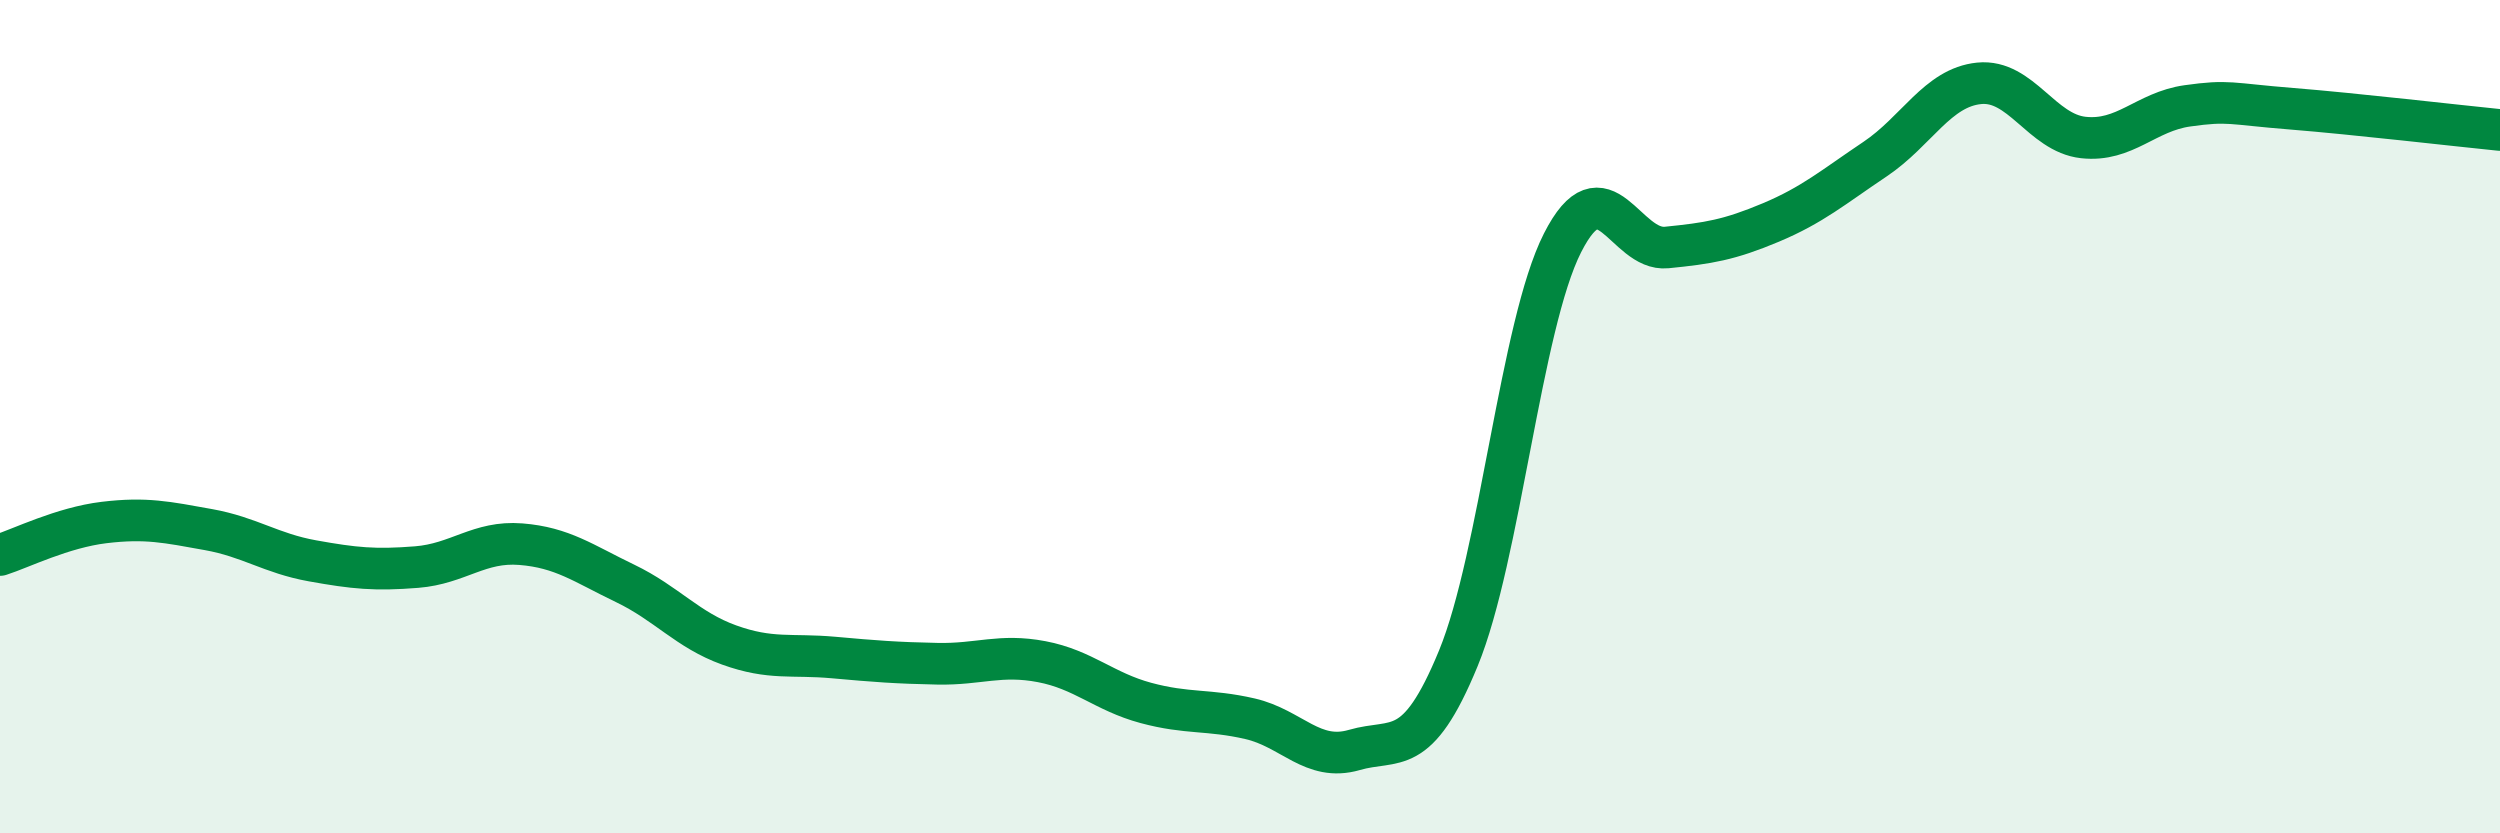
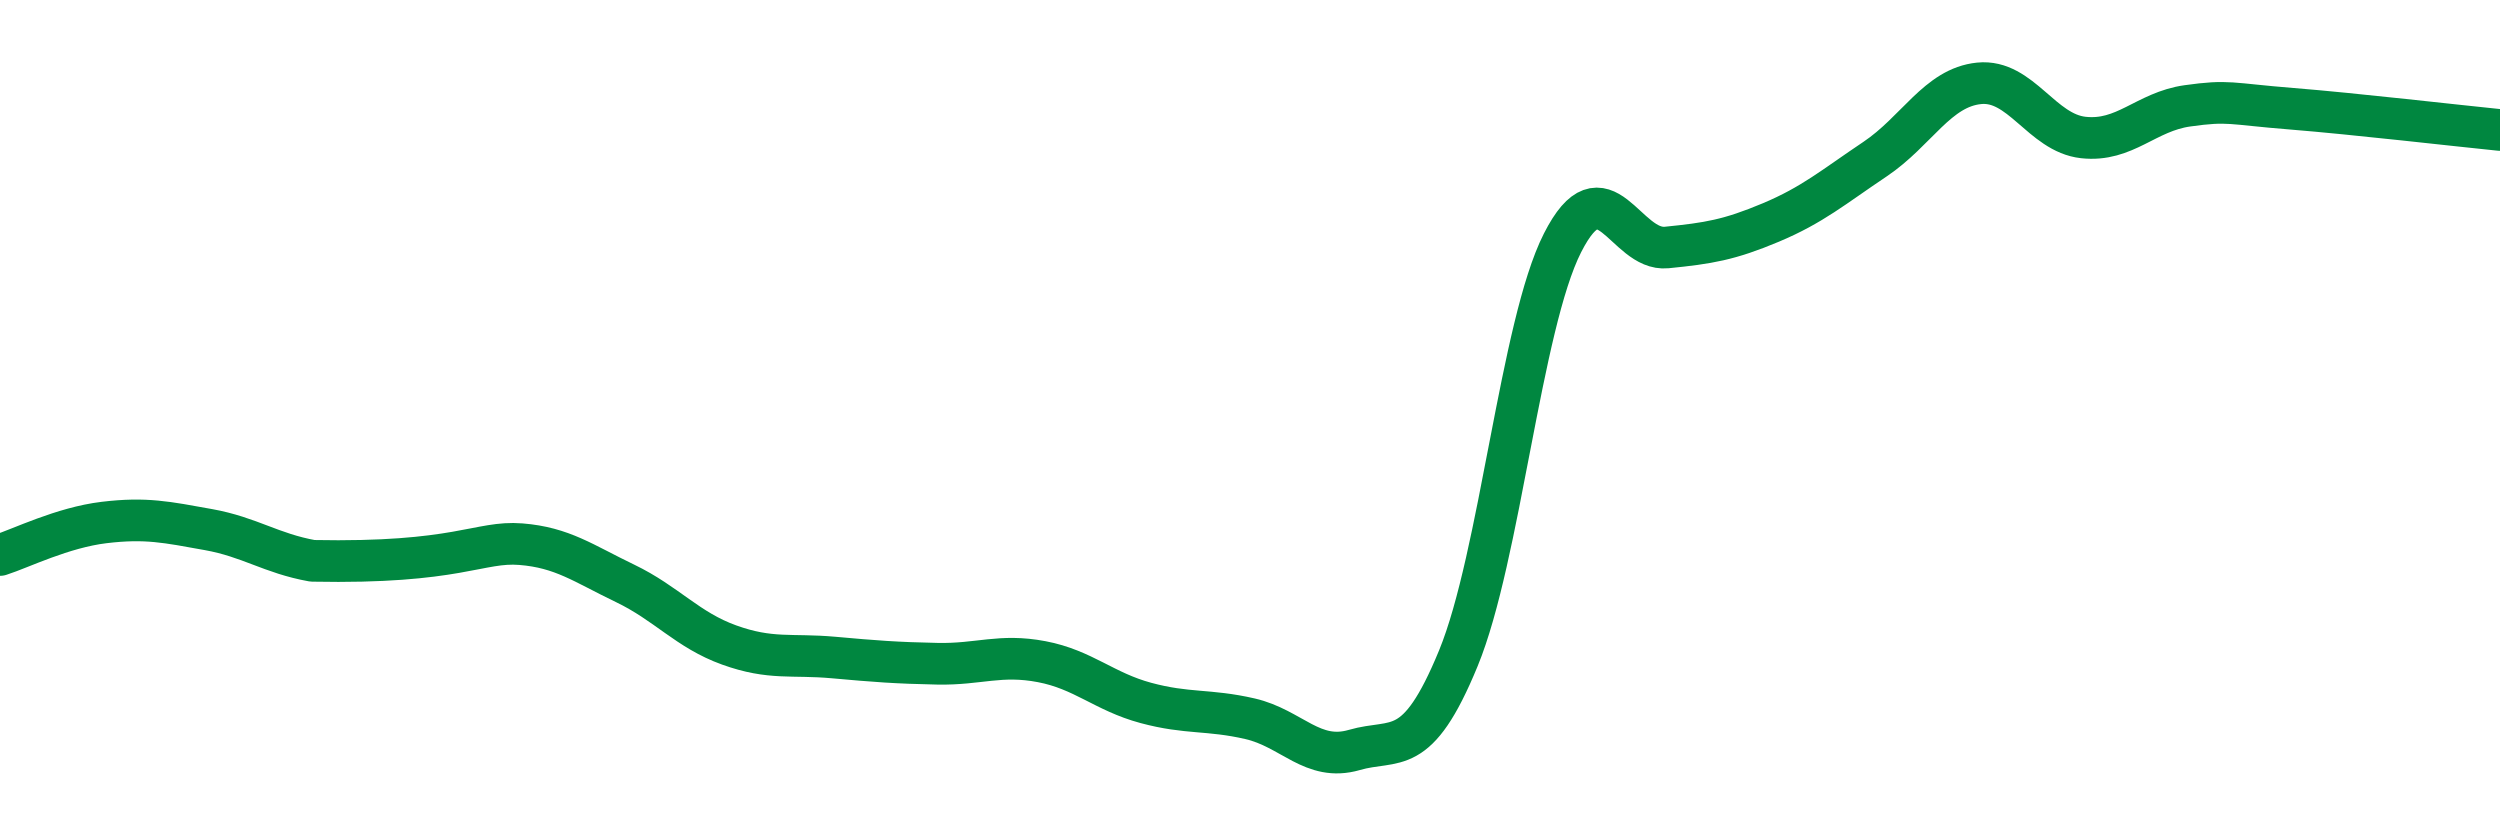
<svg xmlns="http://www.w3.org/2000/svg" width="60" height="20" viewBox="0 0 60 20">
-   <path d="M 0,13.32 C 0.5,13.16 1.5,12.66 2.5,12.54 C 3.5,12.42 4,12.53 5,12.71 C 6,12.89 6.5,13.28 7.5,13.46 C 8.5,13.64 9,13.69 10,13.61 C 11,13.53 11.5,12.98 12.5,13.06 C 13.5,13.14 14,13.52 15,14 C 16,14.48 16.5,15.12 17.5,15.48 C 18.5,15.84 19,15.69 20,15.78 C 21,15.87 21.5,15.91 22.5,15.93 C 23.5,15.95 24,15.69 25,15.88 C 26,16.07 26.5,16.6 27.5,16.87 C 28.5,17.14 29,17.02 30,17.25 C 31,17.48 31.5,18.29 32.5,18 C 33.5,17.71 34,18.23 35,15.8 C 36,13.37 36.5,7.8 37.5,5.83 C 38.5,3.86 39,6.04 40,5.94 C 41,5.84 41.5,5.76 42.5,5.34 C 43.5,4.92 44,4.49 45,3.82 C 46,3.15 46.5,2.1 47.5,2 C 48.5,1.9 49,3.19 50,3.3 C 51,3.41 51.5,2.68 52.5,2.54 C 53.5,2.4 53.5,2.49 55,2.61 C 56.5,2.73 59,3.02 60,3.12L60 20L0 20Z" fill="#008740" opacity="0.1" stroke-linecap="round" stroke-linejoin="round" />
-   <path d="M 0,13.32 C 0.5,13.16 1.5,12.66 2.5,12.54 C 3.5,12.42 4,12.53 5,12.71 C 6,12.89 6.5,13.28 7.5,13.46 C 8.5,13.64 9,13.69 10,13.61 C 11,13.53 11.5,12.98 12.5,13.06 C 13.5,13.14 14,13.52 15,14 C 16,14.48 16.5,15.12 17.5,15.48 C 18.5,15.84 19,15.69 20,15.78 C 21,15.87 21.5,15.91 22.5,15.93 C 23.5,15.95 24,15.69 25,15.88 C 26,16.07 26.5,16.6 27.5,16.87 C 28.5,17.14 29,17.02 30,17.25 C 31,17.48 31.5,18.29 32.5,18 C 33.5,17.71 34,18.23 35,15.8 C 36,13.37 36.5,7.8 37.5,5.83 C 38.5,3.86 39,6.04 40,5.94 C 41,5.84 41.5,5.76 42.5,5.34 C 43.5,4.92 44,4.49 45,3.82 C 46,3.15 46.5,2.1 47.5,2 C 48.5,1.9 49,3.19 50,3.3 C 51,3.41 51.5,2.68 52.5,2.54 C 53.5,2.4 53.5,2.49 55,2.61 C 56.5,2.73 59,3.02 60,3.12" stroke="#008740" stroke-width="1" fill="none" stroke-linecap="round" stroke-linejoin="round" />
+   <path d="M 0,13.32 C 0.5,13.16 1.5,12.66 2.5,12.54 C 3.5,12.42 4,12.53 5,12.71 C 6,12.89 6.5,13.28 7.5,13.46 C 11,13.53 11.5,12.98 12.5,13.06 C 13.5,13.14 14,13.52 15,14 C 16,14.48 16.5,15.12 17.5,15.48 C 18.5,15.84 19,15.69 20,15.78 C 21,15.87 21.5,15.91 22.5,15.93 C 23.5,15.95 24,15.69 25,15.88 C 26,16.07 26.5,16.6 27.5,16.87 C 28.5,17.14 29,17.02 30,17.25 C 31,17.48 31.5,18.29 32.5,18 C 33.5,17.71 34,18.23 35,15.8 C 36,13.37 36.5,7.8 37.5,5.83 C 38.5,3.86 39,6.04 40,5.94 C 41,5.84 41.5,5.76 42.5,5.34 C 43.5,4.92 44,4.49 45,3.82 C 46,3.15 46.5,2.1 47.5,2 C 48.5,1.9 49,3.19 50,3.3 C 51,3.41 51.5,2.68 52.5,2.54 C 53.5,2.4 53.5,2.49 55,2.61 C 56.5,2.73 59,3.02 60,3.12" stroke="#008740" stroke-width="1" fill="none" stroke-linecap="round" stroke-linejoin="round" />
</svg>